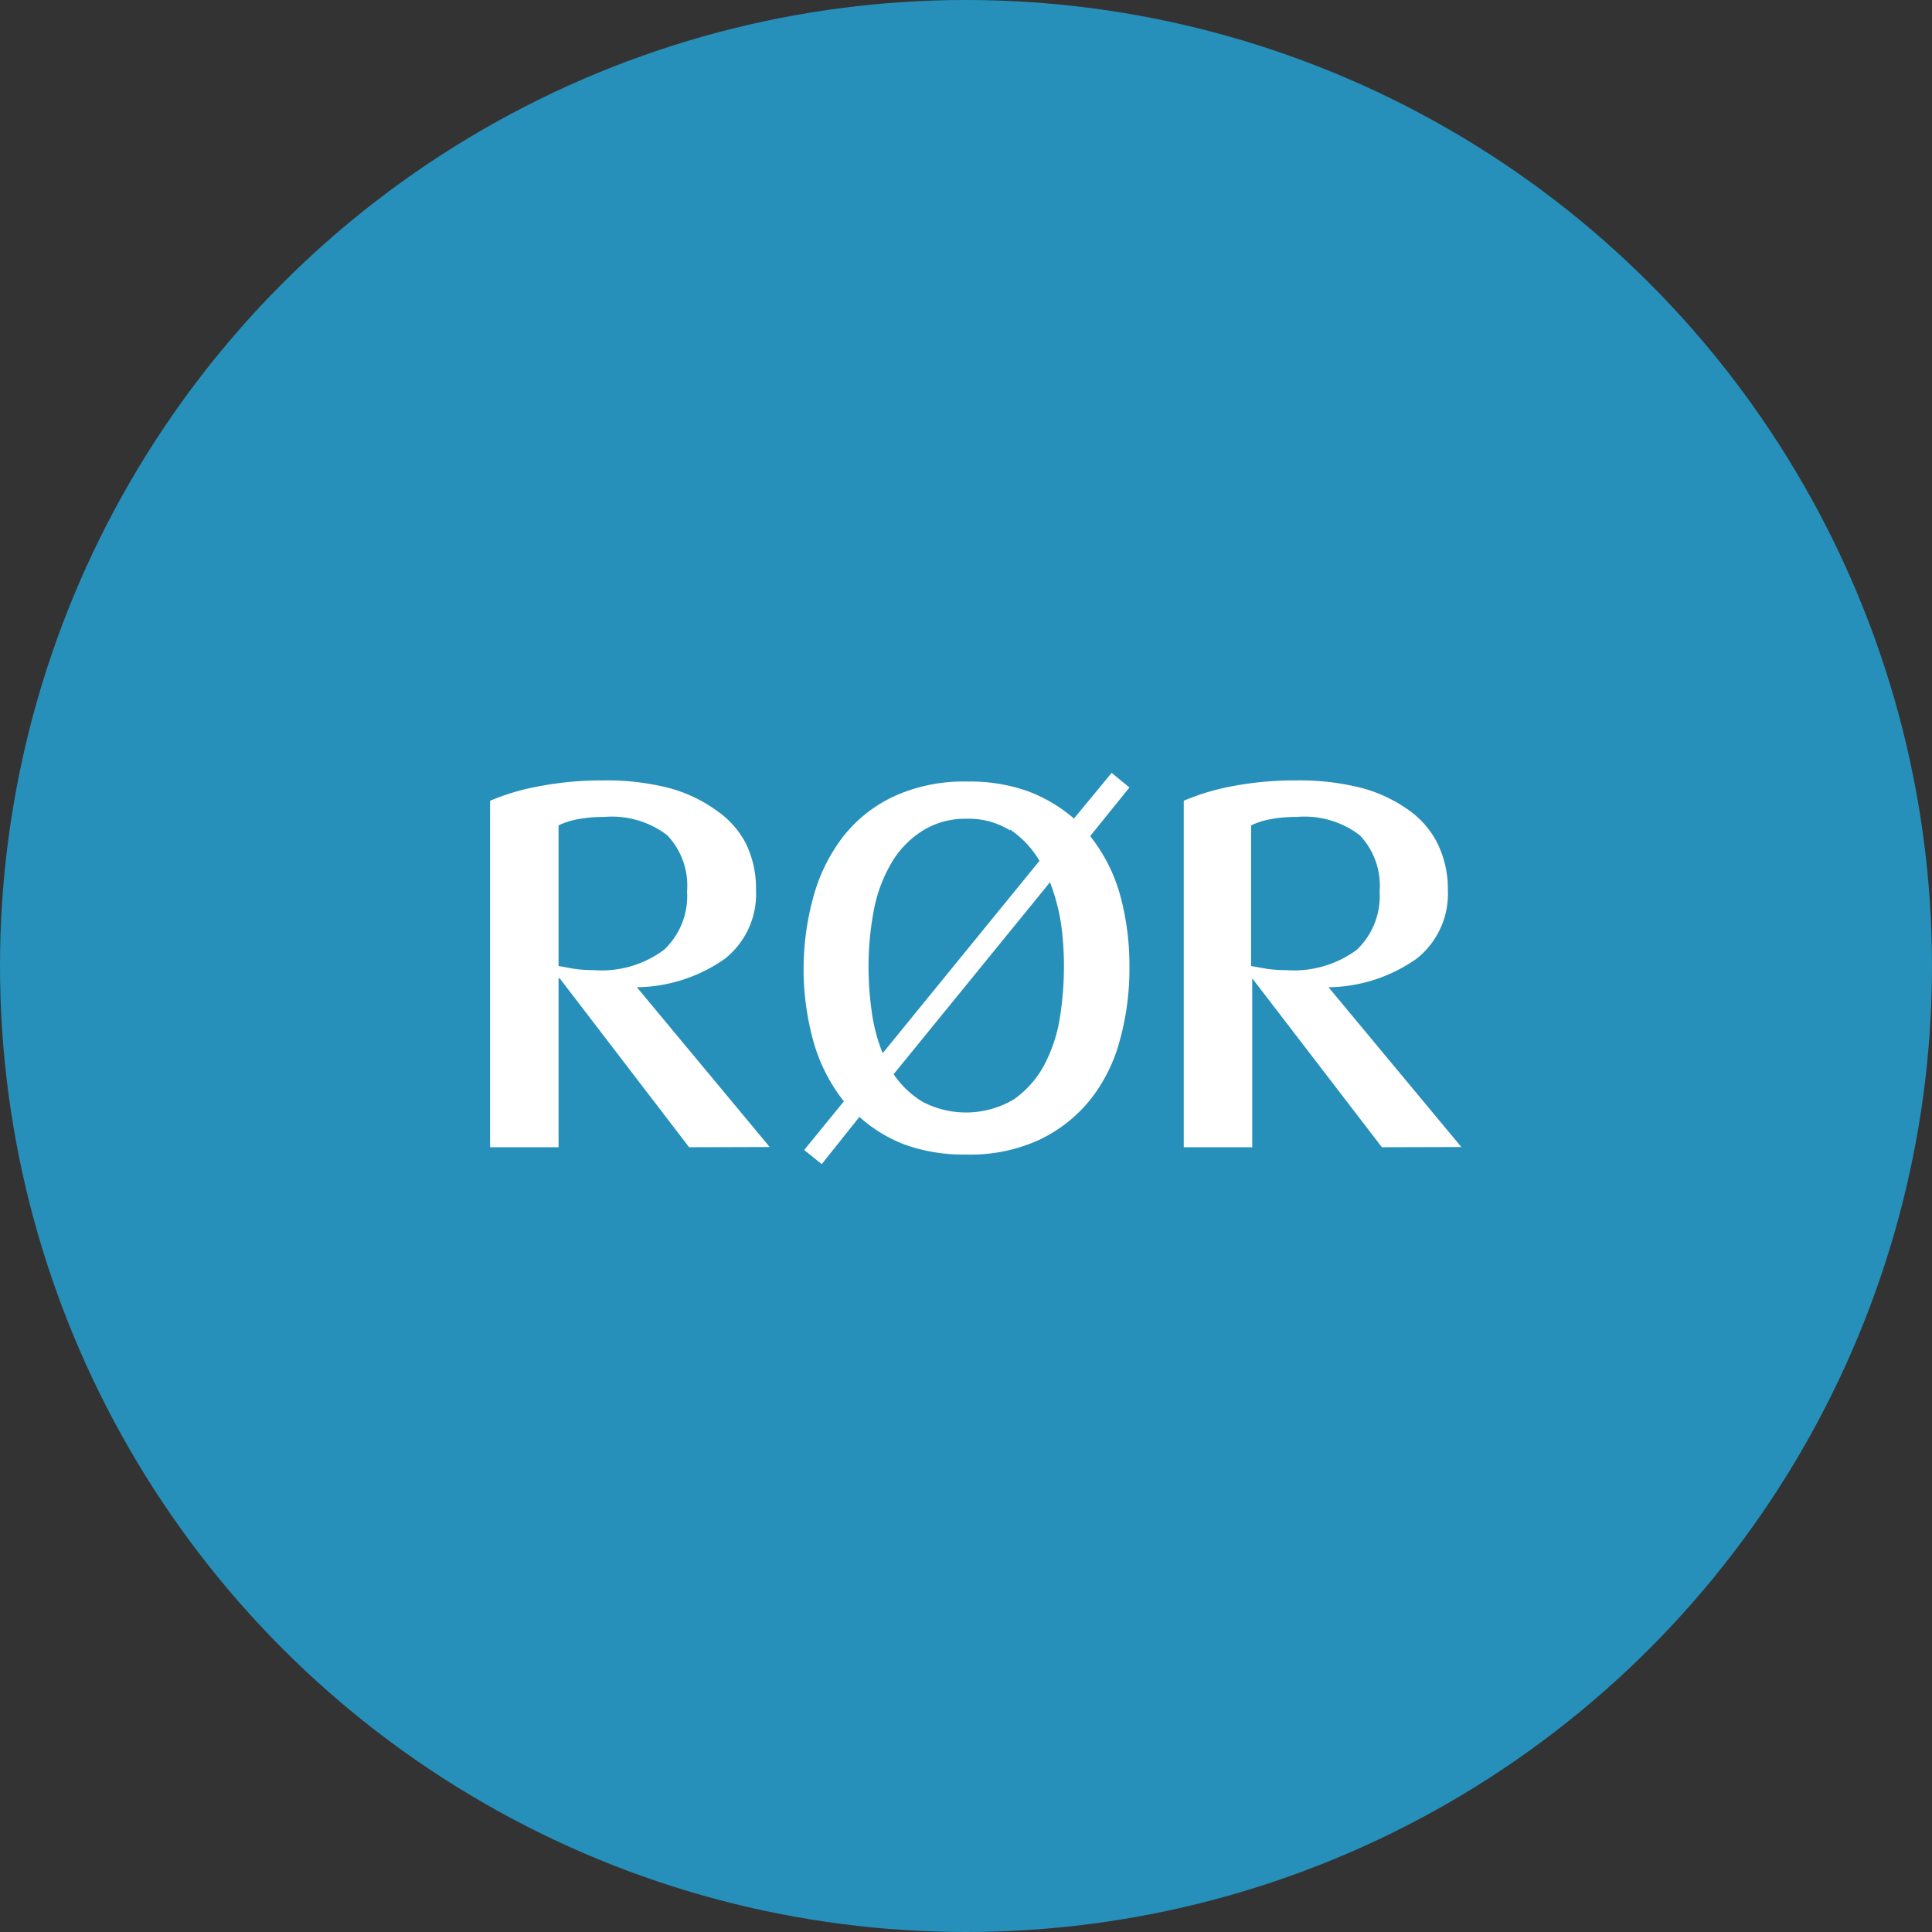
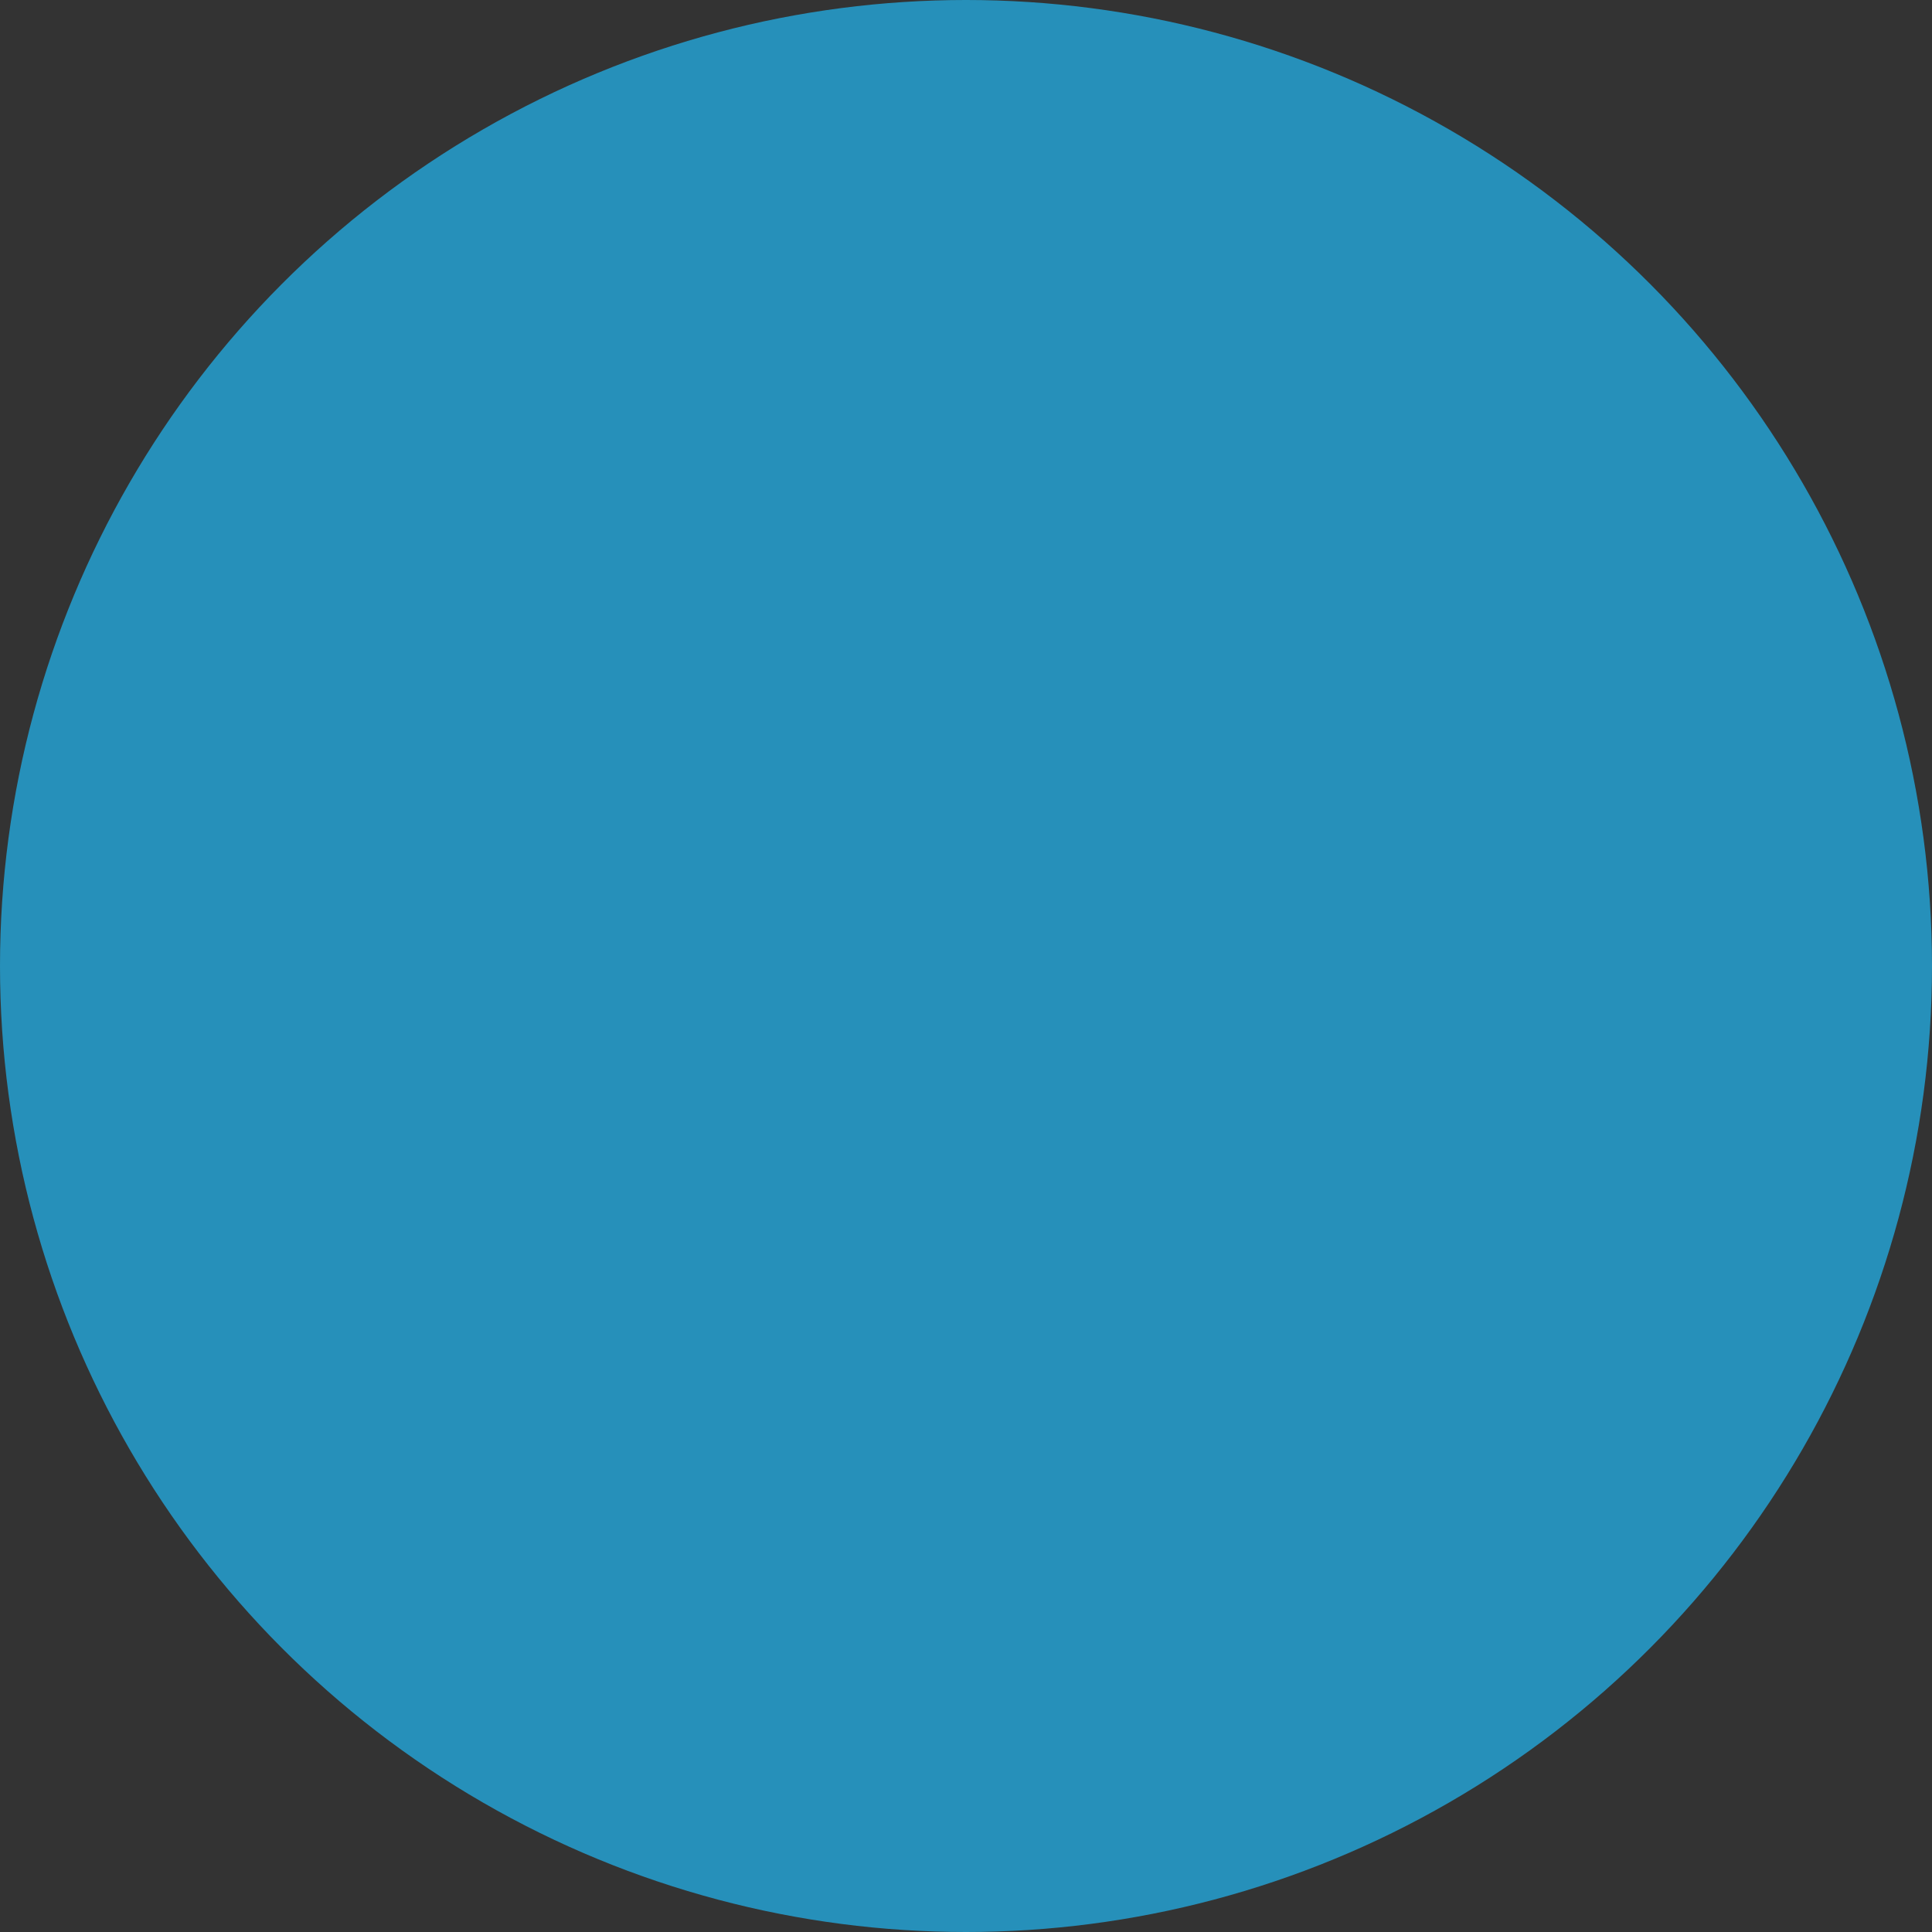
<svg xmlns="http://www.w3.org/2000/svg" viewBox="0 0 84.64 84.64">
  <rect x="0" y="0" width="84.64" height="84.64" fill="#333333" stroke="none" />
  <title>Asset 1</title>
  <circle cx="42.32" cy="42.32" r="42.32" style="fill:#2690ba" />
-   <path d="M30.19,50.26l-5.67-7.4h-.05v7.4h-3V35.08a10.2,10.2,0,0,1,2.18-.64,14.55,14.55,0,0,1,2.79-.25,11,11,0,0,1,2.9.34,6.36,6.36,0,0,1,2.08,1A3.94,3.94,0,0,1,32.7,37a4.5,4.5,0,0,1,.42,2,3.61,3.61,0,0,1-1.36,3,6.83,6.83,0,0,1-3.86,1.25v0l5.82,7Zm-.09-11.2a3.21,3.21,0,0,0-.87-2.47,4,4,0,0,0-2.77-.8,5.83,5.83,0,0,0-1.14.1,3.15,3.15,0,0,0-.85.27v6.16l.67.12a5.9,5.9,0,0,0,.86.06,4.58,4.58,0,0,0,3.09-.89A3.22,3.22,0,0,0,30.1,39.06Z" style="fill:#fff" />
-   <path d="M49.48,42.38a11.71,11.71,0,0,1-.42,3.19,7.13,7.13,0,0,1-1.29,2.6,6.37,6.37,0,0,1-2.23,1.76,7.24,7.24,0,0,1-3.21.65,7.65,7.65,0,0,1-2.68-.43,6.33,6.33,0,0,1-2-1.22L36,51l-.77-.62,1.74-2.13a7.5,7.5,0,0,1-1.33-2.61,11.88,11.88,0,0,1,0-6.37,7.6,7.6,0,0,1,1.29-2.61,6.11,6.11,0,0,1,2.23-1.77,7.32,7.32,0,0,1,3.22-.65,7.55,7.55,0,0,1,2.67.43,6.66,6.66,0,0,1,2,1.19l1.65-2,.78.64-1.72,2.13a7.31,7.31,0,0,1,1.32,2.61A11.73,11.73,0,0,1,49.48,42.38Zm-5.23-6a3.43,3.43,0,0,0-1.92-.51,3.51,3.51,0,0,0-2,.58A4.14,4.14,0,0,0,39,37.9,6.41,6.41,0,0,0,38.26,40a12.92,12.92,0,0,0-.21,2.32,14.24,14.24,0,0,0,.14,2,7.49,7.49,0,0,0,.48,1.82l6.87-8.43A4.32,4.32,0,0,0,44.25,36.34Zm2.36,5.95a13.14,13.14,0,0,0-.13-1.89A9,9,0,0,0,46,38.65l-6.85,8.41a4.07,4.07,0,0,0,1.27,1.21,4.1,4.1,0,0,0,4-.11,4.31,4.31,0,0,0,1.32-1.49,6.64,6.64,0,0,0,.69-2.07A13.93,13.93,0,0,0,46.61,42.29Z" style="fill:#fff" />
-   <path d="M60.54,50.26l-5.68-7.4h0v7.4h-3V35.08A10.2,10.2,0,0,1,54,34.44a14.55,14.55,0,0,1,2.79-.25,10.94,10.94,0,0,1,2.9.34,6.36,6.36,0,0,1,2.08,1A3.94,3.94,0,0,1,63,37a4.51,4.51,0,0,1,.43,2,3.62,3.62,0,0,1-1.37,3,6.83,6.83,0,0,1-3.86,1.25v0l5.82,7Zm-.1-11.2a3.21,3.21,0,0,0-.87-2.47,4,4,0,0,0-2.77-.8,5.83,5.83,0,0,0-1.14.1,3.15,3.15,0,0,0-.85.27v6.16l.67.12a5.9,5.9,0,0,0,.86.06,4.63,4.63,0,0,0,3.1-.89A3.24,3.24,0,0,0,60.44,39.06Z" style="fill:#fff" />
</svg>